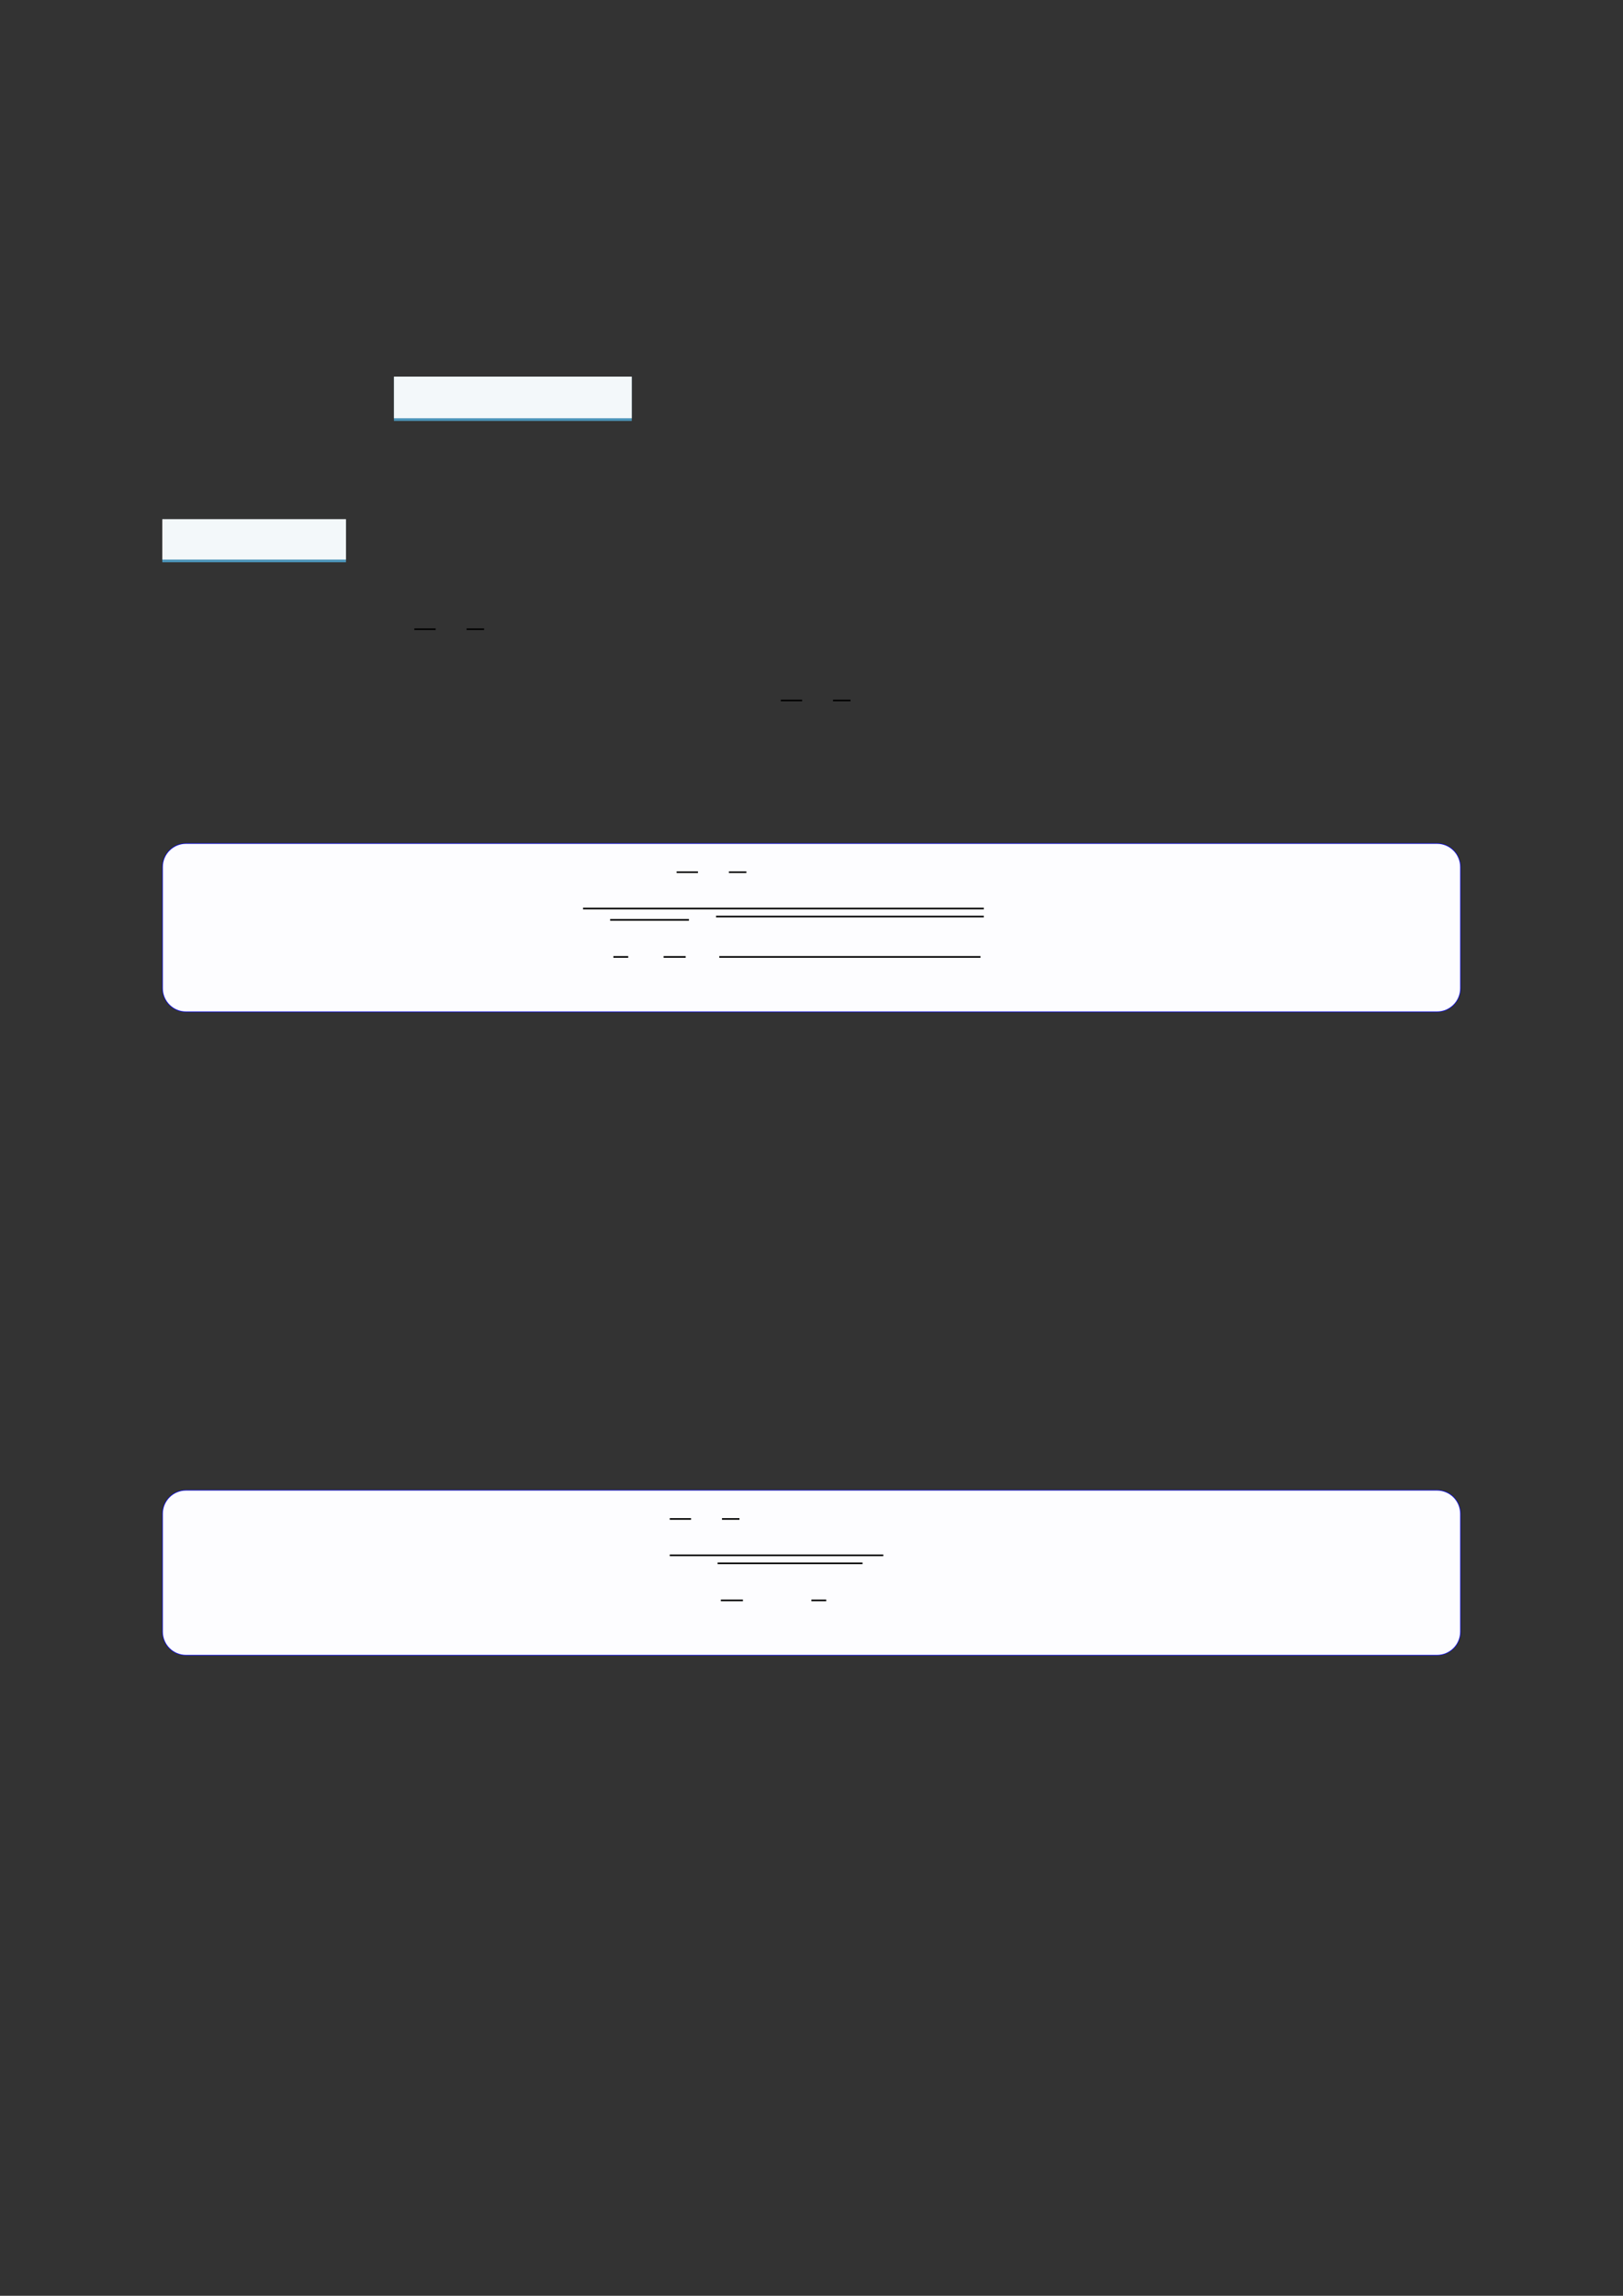
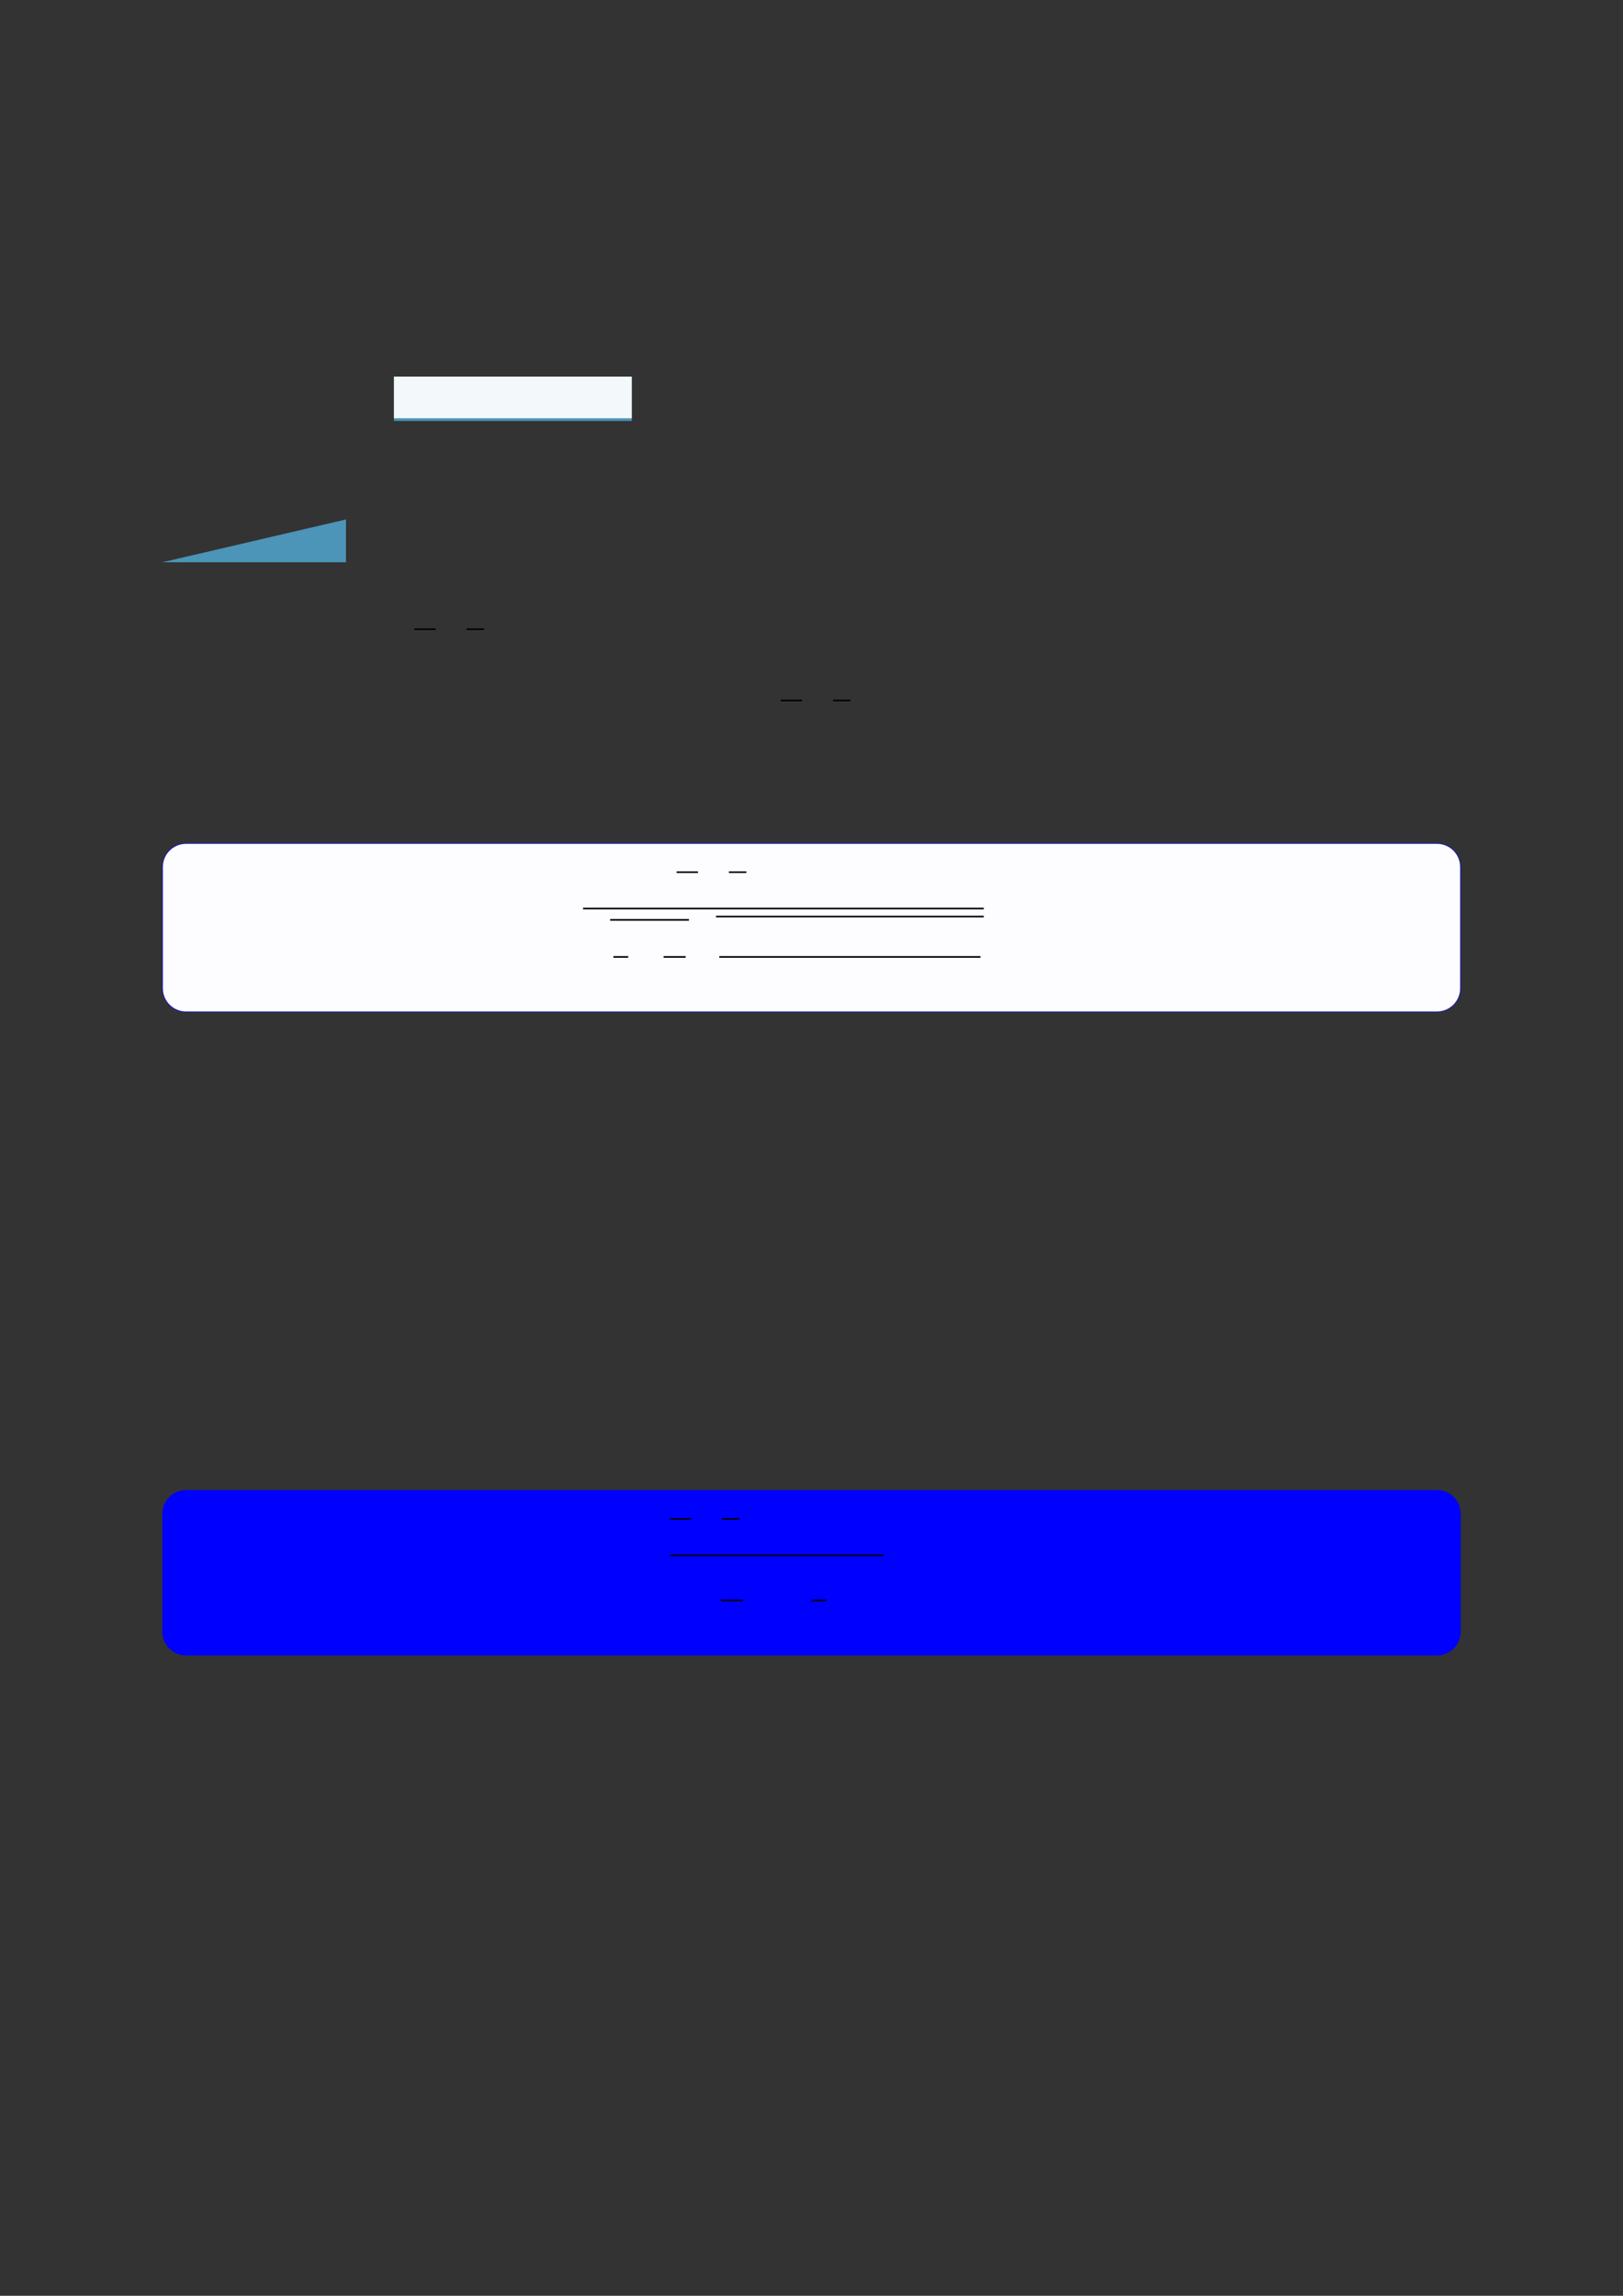
<svg xmlns="http://www.w3.org/2000/svg" width="3307.111" height="4677.167" viewBox="0 0 3307.111 4677.167">
  <rect x="0" y="0" width="3307.111" height="4677.167" fill="#333333" stroke="none" />
  <path fill-rule="nonzero" fill="rgb(29.999%, 57.999%, 71.999%)" fill-opacity="1" d="M 802.738 857.59 L 802.738 767.805 L 1287.363 767.805 L 1287.363 857.59 Z M 802.738 857.59 " />
  <path fill-rule="nonzero" fill="rgb(95%, 96.999%, 98%)" fill-opacity="1" d="M 802.738 852.055 L 802.738 767.25 L 1287.363 767.25 L 1287.363 852.055 Z M 802.738 852.055 " />
-   <path fill-rule="nonzero" fill="rgb(29.999%, 57.999%, 71.999%)" fill-opacity="1" d="M 330.707 1145.535 L 330.707 1058.227 L 704.977 1058.227 L 704.977 1145.535 Z M 330.707 1145.535 " />
-   <path fill-rule="nonzero" fill="rgb(95%, 96.999%, 98%)" fill-opacity="1" d="M 330.707 1140 L 330.707 1057.676 L 704.977 1057.676 L 704.977 1140 Z M 330.707 1140 " />
+   <path fill-rule="nonzero" fill="rgb(29.999%, 57.999%, 71.999%)" fill-opacity="1" d="M 330.707 1145.535 L 704.977 1058.227 L 704.977 1145.535 Z M 330.707 1145.535 " />
  <path fill="none" stroke-width="0.588" stroke-linecap="butt" stroke-linejoin="miter" stroke="rgb(0%, 0%, 0%)" stroke-opacity="1" stroke-miterlimit="10" d="M 79.966 -158.724 L 87.783 -158.724 " transform="matrix(5.556, 0, 0, -5.556, 400, 400)" />
  <path fill="none" stroke-width="0.588" stroke-linecap="butt" stroke-linejoin="miter" stroke="rgb(0%, 0%, 0%)" stroke-opacity="1" stroke-miterlimit="10" d="M 99.127 -158.724 L 105.532 -158.724 " transform="matrix(5.556, 0, 0, -5.556, 400, 400)" />
  <path fill="none" stroke-width="0.588" stroke-linecap="butt" stroke-linejoin="miter" stroke="rgb(0%, 0%, 0%)" stroke-opacity="1" stroke-miterlimit="10" d="M 214.356 -184.862 L 222.173 -184.862 " transform="matrix(5.556, 0, 0, -5.556, 400, 400)" />
  <path fill="none" stroke-width="0.588" stroke-linecap="butt" stroke-linejoin="miter" stroke="rgb(0%, 0%, 0%)" stroke-opacity="1" stroke-miterlimit="10" d="M 233.518 -184.862 L 239.923 -184.862 " transform="matrix(5.556, 0, 0, -5.556, 400, 400)" />
  <path fill-rule="nonzero" fill="rgb(0%, 0%, 100%)" fill-opacity="1" d="M 330.707 2013.477 L 330.707 1766.312 C 330.707 1739.609 352.352 1717.961 379.059 1717.961 L 2928.066 1717.961 C 2954.773 1717.961 2976.418 1739.609 2976.418 1766.312 L 2976.418 2013.477 C 2976.418 2040.18 2954.773 2061.828 2928.066 2061.828 L 379.059 2061.828 C 352.352 2061.828 330.707 2040.18 330.707 2013.477 Z M 330.707 2013.477 " />
  <path fill-rule="nonzero" fill="rgb(98.999%, 98.999%, 100%)" fill-opacity="1" d="M 331.812 2013.477 L 331.812 1766.312 C 331.812 1740.219 352.965 1719.07 379.059 1719.07 L 2928.066 1719.07 C 2954.16 1719.07 2975.312 1740.219 2975.312 1766.312 L 2975.312 2013.477 C 2975.312 2039.57 2954.16 2060.723 2928.066 2060.723 L 379.059 2060.723 C 352.965 2060.723 331.812 2039.57 331.812 2013.477 Z M 331.812 2013.477 " />
  <path fill="none" stroke-width="0.588" stroke-linecap="butt" stroke-linejoin="miter" stroke="rgb(0%, 0%, 0%)" stroke-opacity="1" stroke-miterlimit="10" d="M 161.791 -283.101 L 169.609 -283.101 " transform="matrix(5.556, 0, 0, -5.556, 479.85, 203.967)" />
  <path fill="none" stroke-width="0.588" stroke-linecap="butt" stroke-linejoin="miter" stroke="rgb(0%, 0%, 0%)" stroke-opacity="1" stroke-miterlimit="10" d="M 180.953 -283.101 L 187.358 -283.101 " transform="matrix(5.556, 0, 0, -5.556, 479.85, 203.967)" />
  <path fill="none" stroke-width="0.588" stroke-linecap="butt" stroke-linejoin="miter" stroke="rgb(0%, 0%, 0%)" stroke-opacity="1" stroke-miterlimit="10" d="M 127.465 -296.431 L 274.438 -296.431 " transform="matrix(5.556, 0, 0, -5.556, 479.85, 203.967)" />
  <path fill="none" stroke-width="0.588" stroke-linecap="butt" stroke-linejoin="miter" stroke="rgb(0%, 0%, 0%)" stroke-opacity="1" stroke-miterlimit="10" d="M 137.398 -300.59 L 166.303 -300.59 " transform="matrix(5.556, 0, 0, -5.556, 479.85, 203.967)" />
  <path fill="none" stroke-width="0.588" stroke-linecap="butt" stroke-linejoin="miter" stroke="rgb(0%, 0%, 0%)" stroke-opacity="1" stroke-miterlimit="10" d="M 138.593 -314.173 L 144.032 -314.173 " transform="matrix(5.556, 0, 0, -5.556, 479.85, 203.967)" />
  <path fill="none" stroke-width="0.588" stroke-linecap="butt" stroke-linejoin="miter" stroke="rgb(0%, 0%, 0%)" stroke-opacity="1" stroke-miterlimit="10" d="M 157.012 -314.173 L 165.107 -314.173 " transform="matrix(5.556, 0, 0, -5.556, 479.85, 203.967)" />
  <path fill="none" stroke-width="0.588" stroke-linecap="butt" stroke-linejoin="miter" stroke="rgb(0%, 0%, 0%)" stroke-opacity="1" stroke-miterlimit="10" d="M 176.236 -299.371 L 274.438 -299.371 " transform="matrix(5.556, 0, 0, -5.556, 479.85, 203.967)" />
  <path fill="none" stroke-width="0.588" stroke-linecap="butt" stroke-linejoin="miter" stroke="rgb(0%, 0%, 0%)" stroke-opacity="1" stroke-miterlimit="10" d="M 177.431 -314.173 L 273.243 -314.173 " transform="matrix(5.556, 0, 0, -5.556, 479.85, 203.967)" />
  <path fill-rule="nonzero" fill="rgb(0%, 0%, 100%)" fill-opacity="1" d="M 330.707 3324.277 L 330.707 3083.891 C 330.707 3057.184 352.352 3035.539 379.059 3035.539 L 2928.066 3035.539 C 2954.773 3035.539 2976.418 3057.184 2976.418 3083.891 L 2976.418 3324.277 C 2976.418 3350.98 2954.773 3372.629 2928.066 3372.629 L 379.059 3372.629 C 352.352 3372.629 330.707 3350.98 330.707 3324.277 Z M 330.707 3324.277 " />
-   <path fill-rule="nonzero" fill="rgb(98.999%, 98.999%, 100%)" fill-opacity="1" d="M 331.812 3324.277 L 331.812 3083.891 C 331.812 3057.797 352.965 3036.645 379.059 3036.645 L 2928.066 3036.645 C 2954.16 3036.645 2975.312 3057.797 2975.312 3083.891 L 2975.312 3324.277 C 2975.312 3350.367 2954.16 3371.52 2928.066 3371.52 L 379.059 3371.52 C 352.965 3371.52 331.812 3350.367 331.812 3324.277 Z M 331.812 3324.277 " />
  <path fill="none" stroke-width="0.588" stroke-linecap="butt" stroke-linejoin="miter" stroke="rgb(0%, 0%, 0%)" stroke-opacity="1" stroke-miterlimit="10" d="M 159.26 -519.045 L 167.077 -519.045 " transform="matrix(5.556, 0, 0, -5.556, 479.85, 210.744)" />
  <path fill="none" stroke-width="0.588" stroke-linecap="butt" stroke-linejoin="miter" stroke="rgb(0%, 0%, 0%)" stroke-opacity="1" stroke-miterlimit="10" d="M 178.422 -519.045 L 184.827 -519.045 " transform="matrix(5.556, 0, 0, -5.556, 479.85, 210.744)" />
  <path fill="none" stroke-width="0.588" stroke-linecap="butt" stroke-linejoin="miter" stroke="rgb(0%, 0%, 0%)" stroke-opacity="1" stroke-miterlimit="10" d="M 159.26 -532.374 L 237.581 -532.374 " transform="matrix(5.556, 0, 0, -5.556, 479.85, 210.744)" />
-   <path fill="none" stroke-width="0.588" stroke-linecap="butt" stroke-linejoin="miter" stroke="rgb(0%, 0%, 0%)" stroke-opacity="1" stroke-miterlimit="10" d="M 176.811 -535.314 L 229.963 -535.314 " transform="matrix(5.556, 0, 0, -5.556, 479.85, 210.744)" />
  <path fill="none" stroke-width="0.588" stroke-linecap="butt" stroke-linejoin="miter" stroke="rgb(0%, 0%, 0%)" stroke-opacity="1" stroke-miterlimit="10" d="M 178.006 -548.897 L 186.102 -548.897 " transform="matrix(5.556, 0, 0, -5.556, 479.85, 210.744)" />
  <path fill="none" stroke-width="0.588" stroke-linecap="butt" stroke-linejoin="miter" stroke="rgb(0%, 0%, 0%)" stroke-opacity="1" stroke-miterlimit="10" d="M 211.205 -548.897 L 216.644 -548.897 " transform="matrix(5.556, 0, 0, -5.556, 479.85, 210.744)" />
</svg>